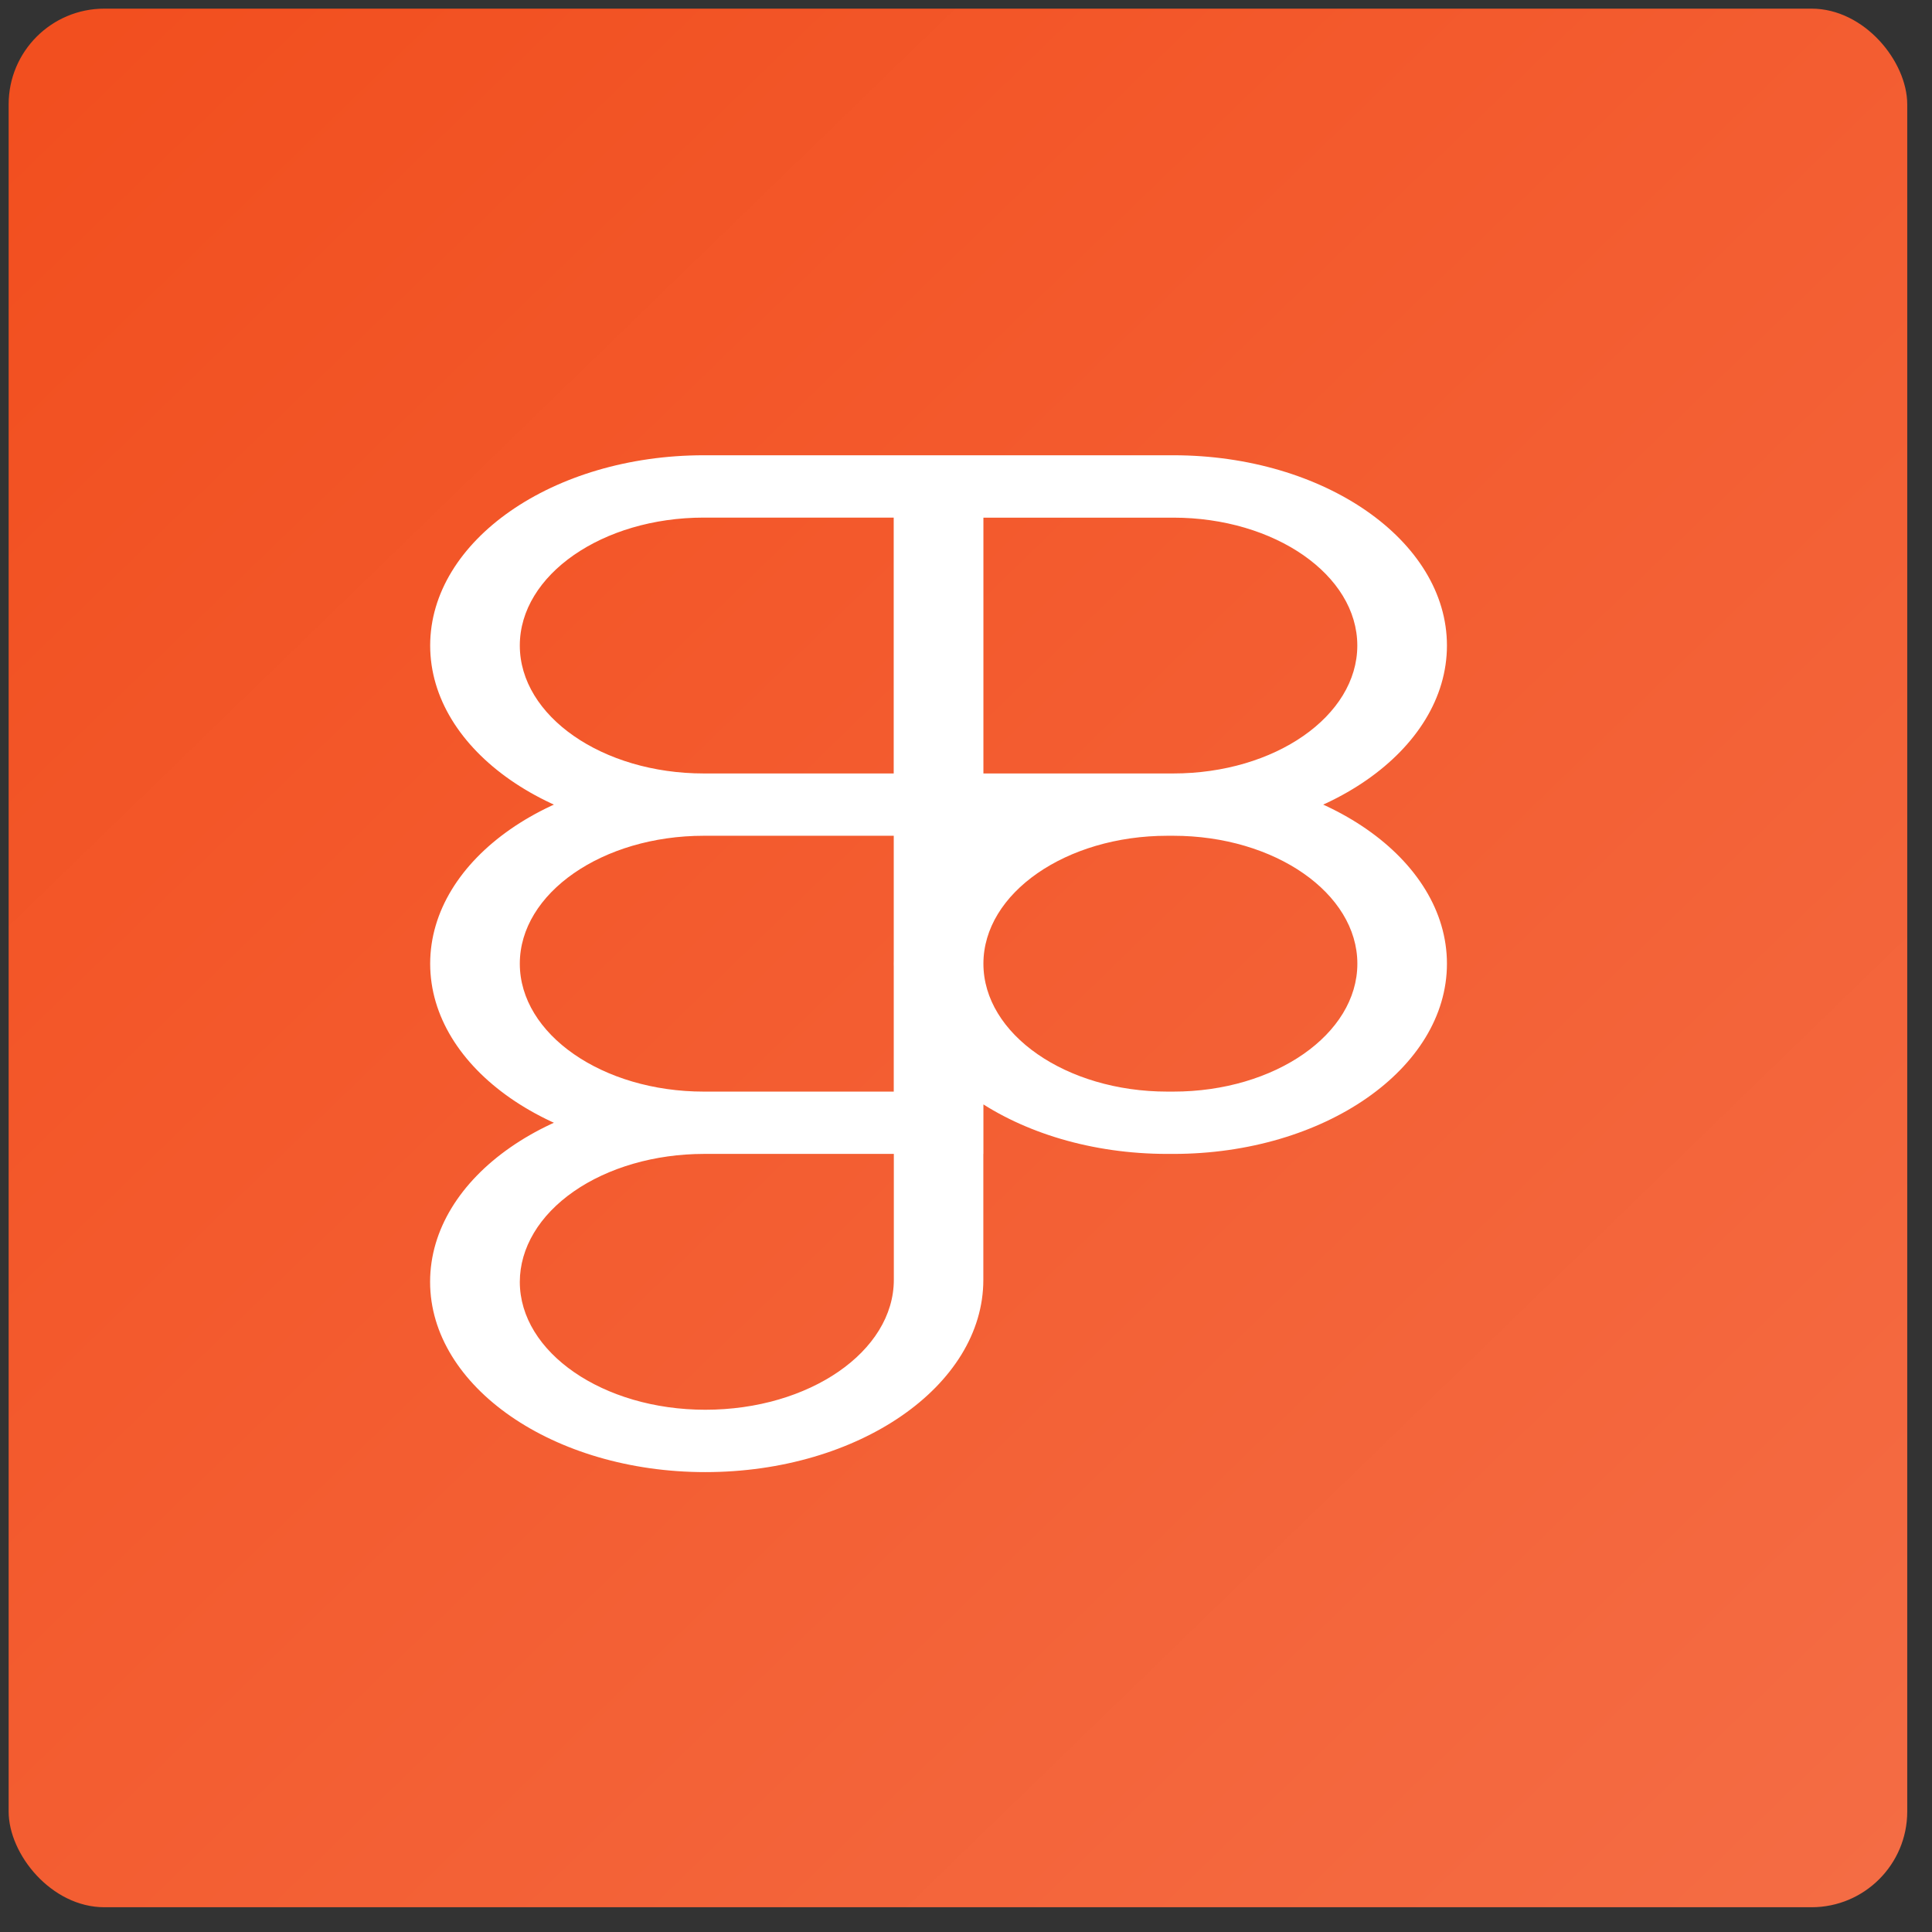
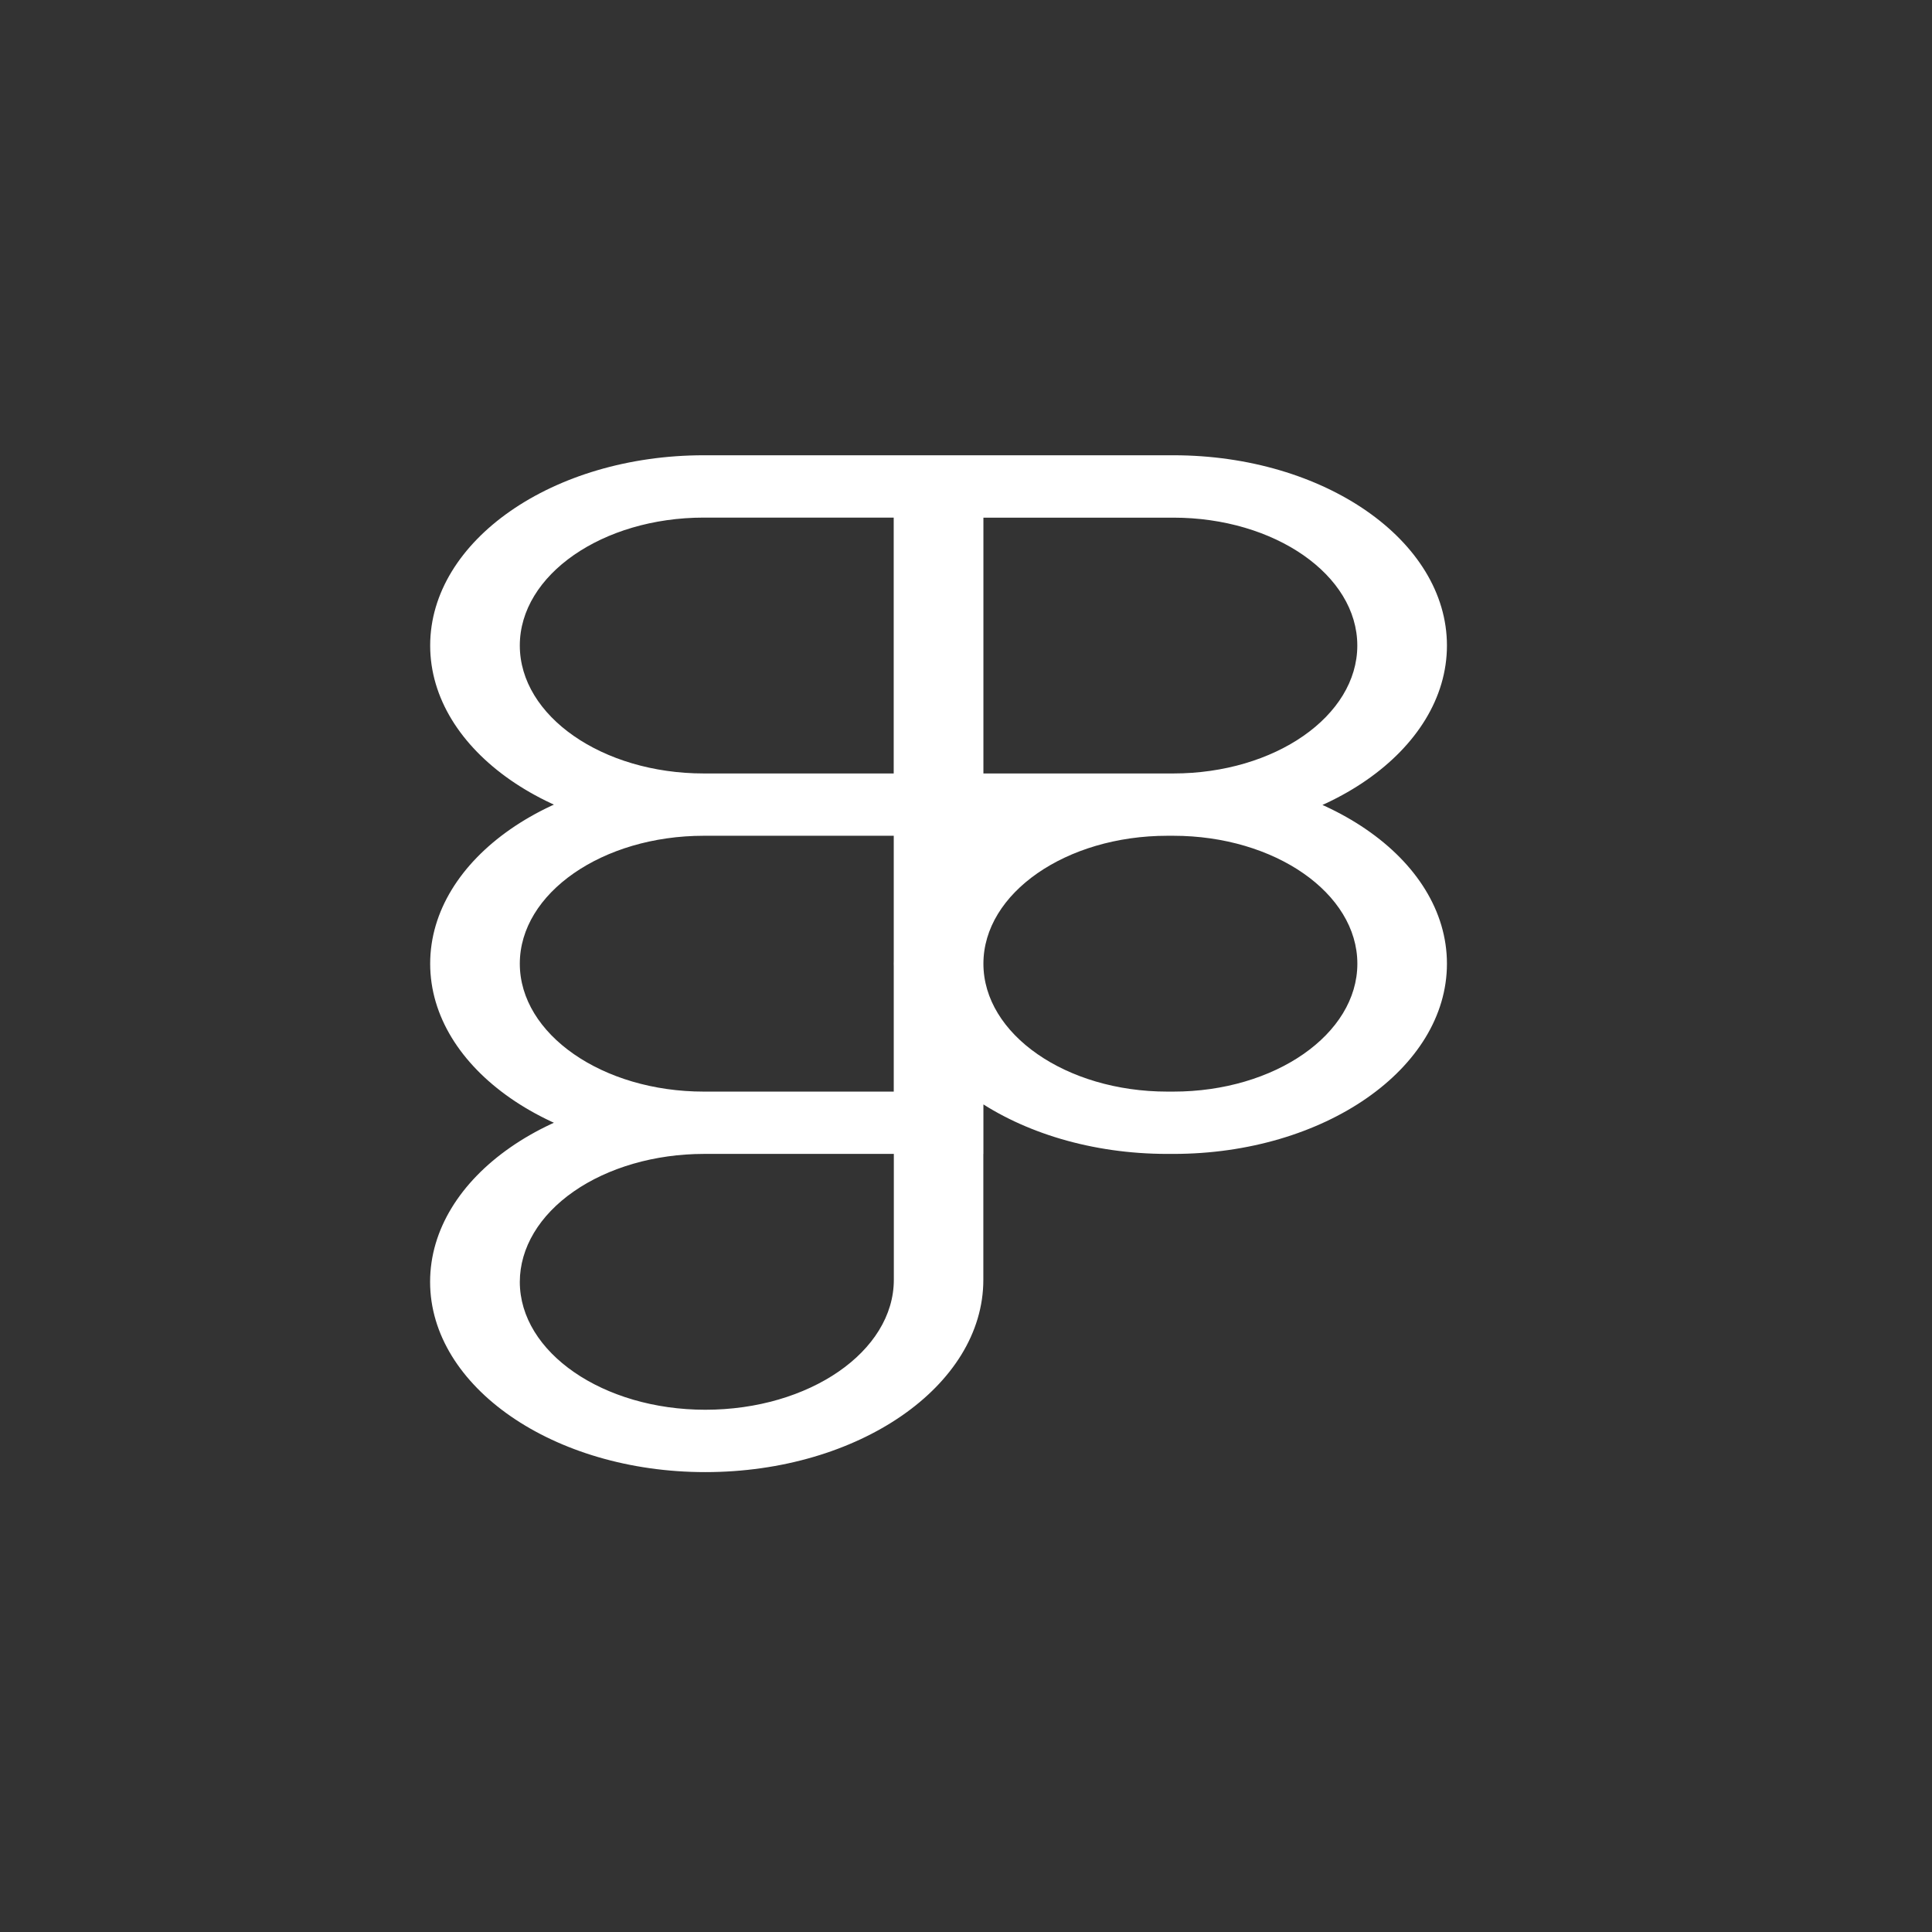
<svg xmlns="http://www.w3.org/2000/svg" width="76" height="76" viewBox="0 0 76 76" fill="none">
  <rect x="0" y="0" width="76" height="76" fill="#333333" stroke="none" />
-   <rect x="0.34" y="0.34" width="74.686" height="74.686" rx="3.765" fill="url(#paint0_linear_2021_499)" />
-   <path d="M46.155 32.877L35.156 32.877L35.156 17.909L46.155 17.909C52.091 17.909 56.919 21.266 56.919 25.393C56.919 29.519 52.091 32.878 46.155 32.877ZM38.683 30.426L46.155 30.426C50.147 30.426 53.393 28.168 53.393 25.394C53.393 22.621 50.145 20.363 46.155 20.363L38.683 20.363L38.683 30.426ZM38.683 32.877L27.686 32.877C21.75 32.877 16.922 29.521 16.922 25.394C16.922 21.267 21.75 17.909 27.686 17.909L38.685 17.909L38.685 32.877L38.683 32.877ZM27.686 20.361C23.694 20.361 20.448 22.619 20.448 25.392C20.448 28.166 23.694 30.426 27.686 30.426L35.158 30.426L35.159 20.361L27.686 20.361ZM38.682 45.392L27.686 45.392C21.75 45.392 16.922 42.036 16.922 37.909C16.922 33.782 21.75 30.426 27.686 30.426L38.685 30.426L38.685 45.392L38.682 45.392ZM27.686 32.877C23.694 32.877 20.448 35.136 20.448 37.909C20.448 40.682 23.697 42.941 27.686 42.941L35.158 42.941L35.158 32.877L27.686 32.877ZM27.743 57.909C21.776 57.909 16.919 54.552 16.919 50.426C16.919 46.299 21.747 42.942 27.683 42.942L38.682 42.943L38.682 50.344C38.682 54.516 33.775 57.909 27.743 57.909ZM27.686 45.392C25.767 45.394 23.928 45.925 22.571 46.868C21.214 47.811 20.451 49.09 20.448 50.424C20.448 53.199 23.721 55.456 27.746 55.456C31.833 55.456 35.161 53.163 35.161 50.343L35.161 45.392L27.686 45.392ZM46.155 45.392L45.92 45.392C39.984 45.392 35.156 42.036 35.156 37.909C35.156 33.782 39.984 30.426 45.92 30.426L46.155 30.426C52.091 30.426 56.919 33.783 56.919 37.909C56.919 42.036 52.091 45.393 46.155 45.392ZM45.923 32.877C41.931 32.877 38.685 35.136 38.685 37.909C38.685 40.682 41.933 42.941 45.922 42.941L46.157 42.941C50.149 42.941 53.395 40.683 53.395 37.909C53.395 35.136 50.144 32.878 46.155 32.877L45.923 32.877Z" fill="white" />
+   <path d="M46.155 32.877L35.156 32.877L35.156 17.909L46.155 17.909C52.091 17.909 56.919 21.266 56.919 25.393C56.919 29.519 52.091 32.878 46.155 32.877ZM38.683 30.426L46.155 30.426C50.147 30.426 53.393 28.168 53.393 25.394C53.393 22.621 50.145 20.363 46.155 20.363L38.683 20.363L38.683 30.426ZM38.683 32.877L27.686 32.877C21.75 32.877 16.922 29.521 16.922 25.394C16.922 21.267 21.75 17.909 27.686 17.909L38.685 17.909L38.685 32.877L38.683 32.877ZM27.686 20.361C23.694 20.361 20.448 22.619 20.448 25.392C20.448 28.166 23.694 30.426 27.686 30.426L35.158 30.426L35.159 20.361L27.686 20.361ZM38.682 45.392L27.686 45.392C21.75 45.392 16.922 42.036 16.922 37.909C16.922 33.782 21.75 30.426 27.686 30.426L38.685 30.426L38.685 45.392L38.682 45.392ZM27.686 32.877C23.694 32.877 20.448 35.136 20.448 37.909C20.448 40.682 23.697 42.941 27.686 42.941L35.158 42.941L35.158 32.877L27.686 32.877ZM27.743 57.909C21.776 57.909 16.919 54.552 16.919 50.426C16.919 46.299 21.747 42.942 27.683 42.942L38.682 42.943L38.682 50.344C38.682 54.516 33.775 57.909 27.743 57.909ZM27.686 45.392C25.767 45.394 23.928 45.925 22.571 46.868C21.214 47.811 20.451 49.09 20.448 50.424C20.448 53.199 23.721 55.456 27.746 55.456C31.833 55.456 35.161 53.163 35.161 50.343L35.161 45.392L27.686 45.392ZM46.155 45.392L45.92 45.392C39.984 45.392 35.156 42.036 35.156 37.909C35.156 33.782 39.984 30.426 45.92 30.426C52.091 30.426 56.919 33.783 56.919 37.909C56.919 42.036 52.091 45.393 46.155 45.392ZM45.923 32.877C41.931 32.877 38.685 35.136 38.685 37.909C38.685 40.682 41.933 42.941 45.922 42.941L46.157 42.941C50.149 42.941 53.395 40.683 53.395 37.909C53.395 35.136 50.144 32.878 46.155 32.877L45.923 32.877Z" fill="white" />
  <defs>
    <linearGradient id="paint0_linear_2021_499" x1="-0.255" y1="0.614" x2="72.519" y2="75.685" gradientUnits="userSpaceOnUse">
      <stop stop-color="#F24E1E" />
      <stop offset="1" stop-color="#F46C44" />
    </linearGradient>
  </defs>
</svg>